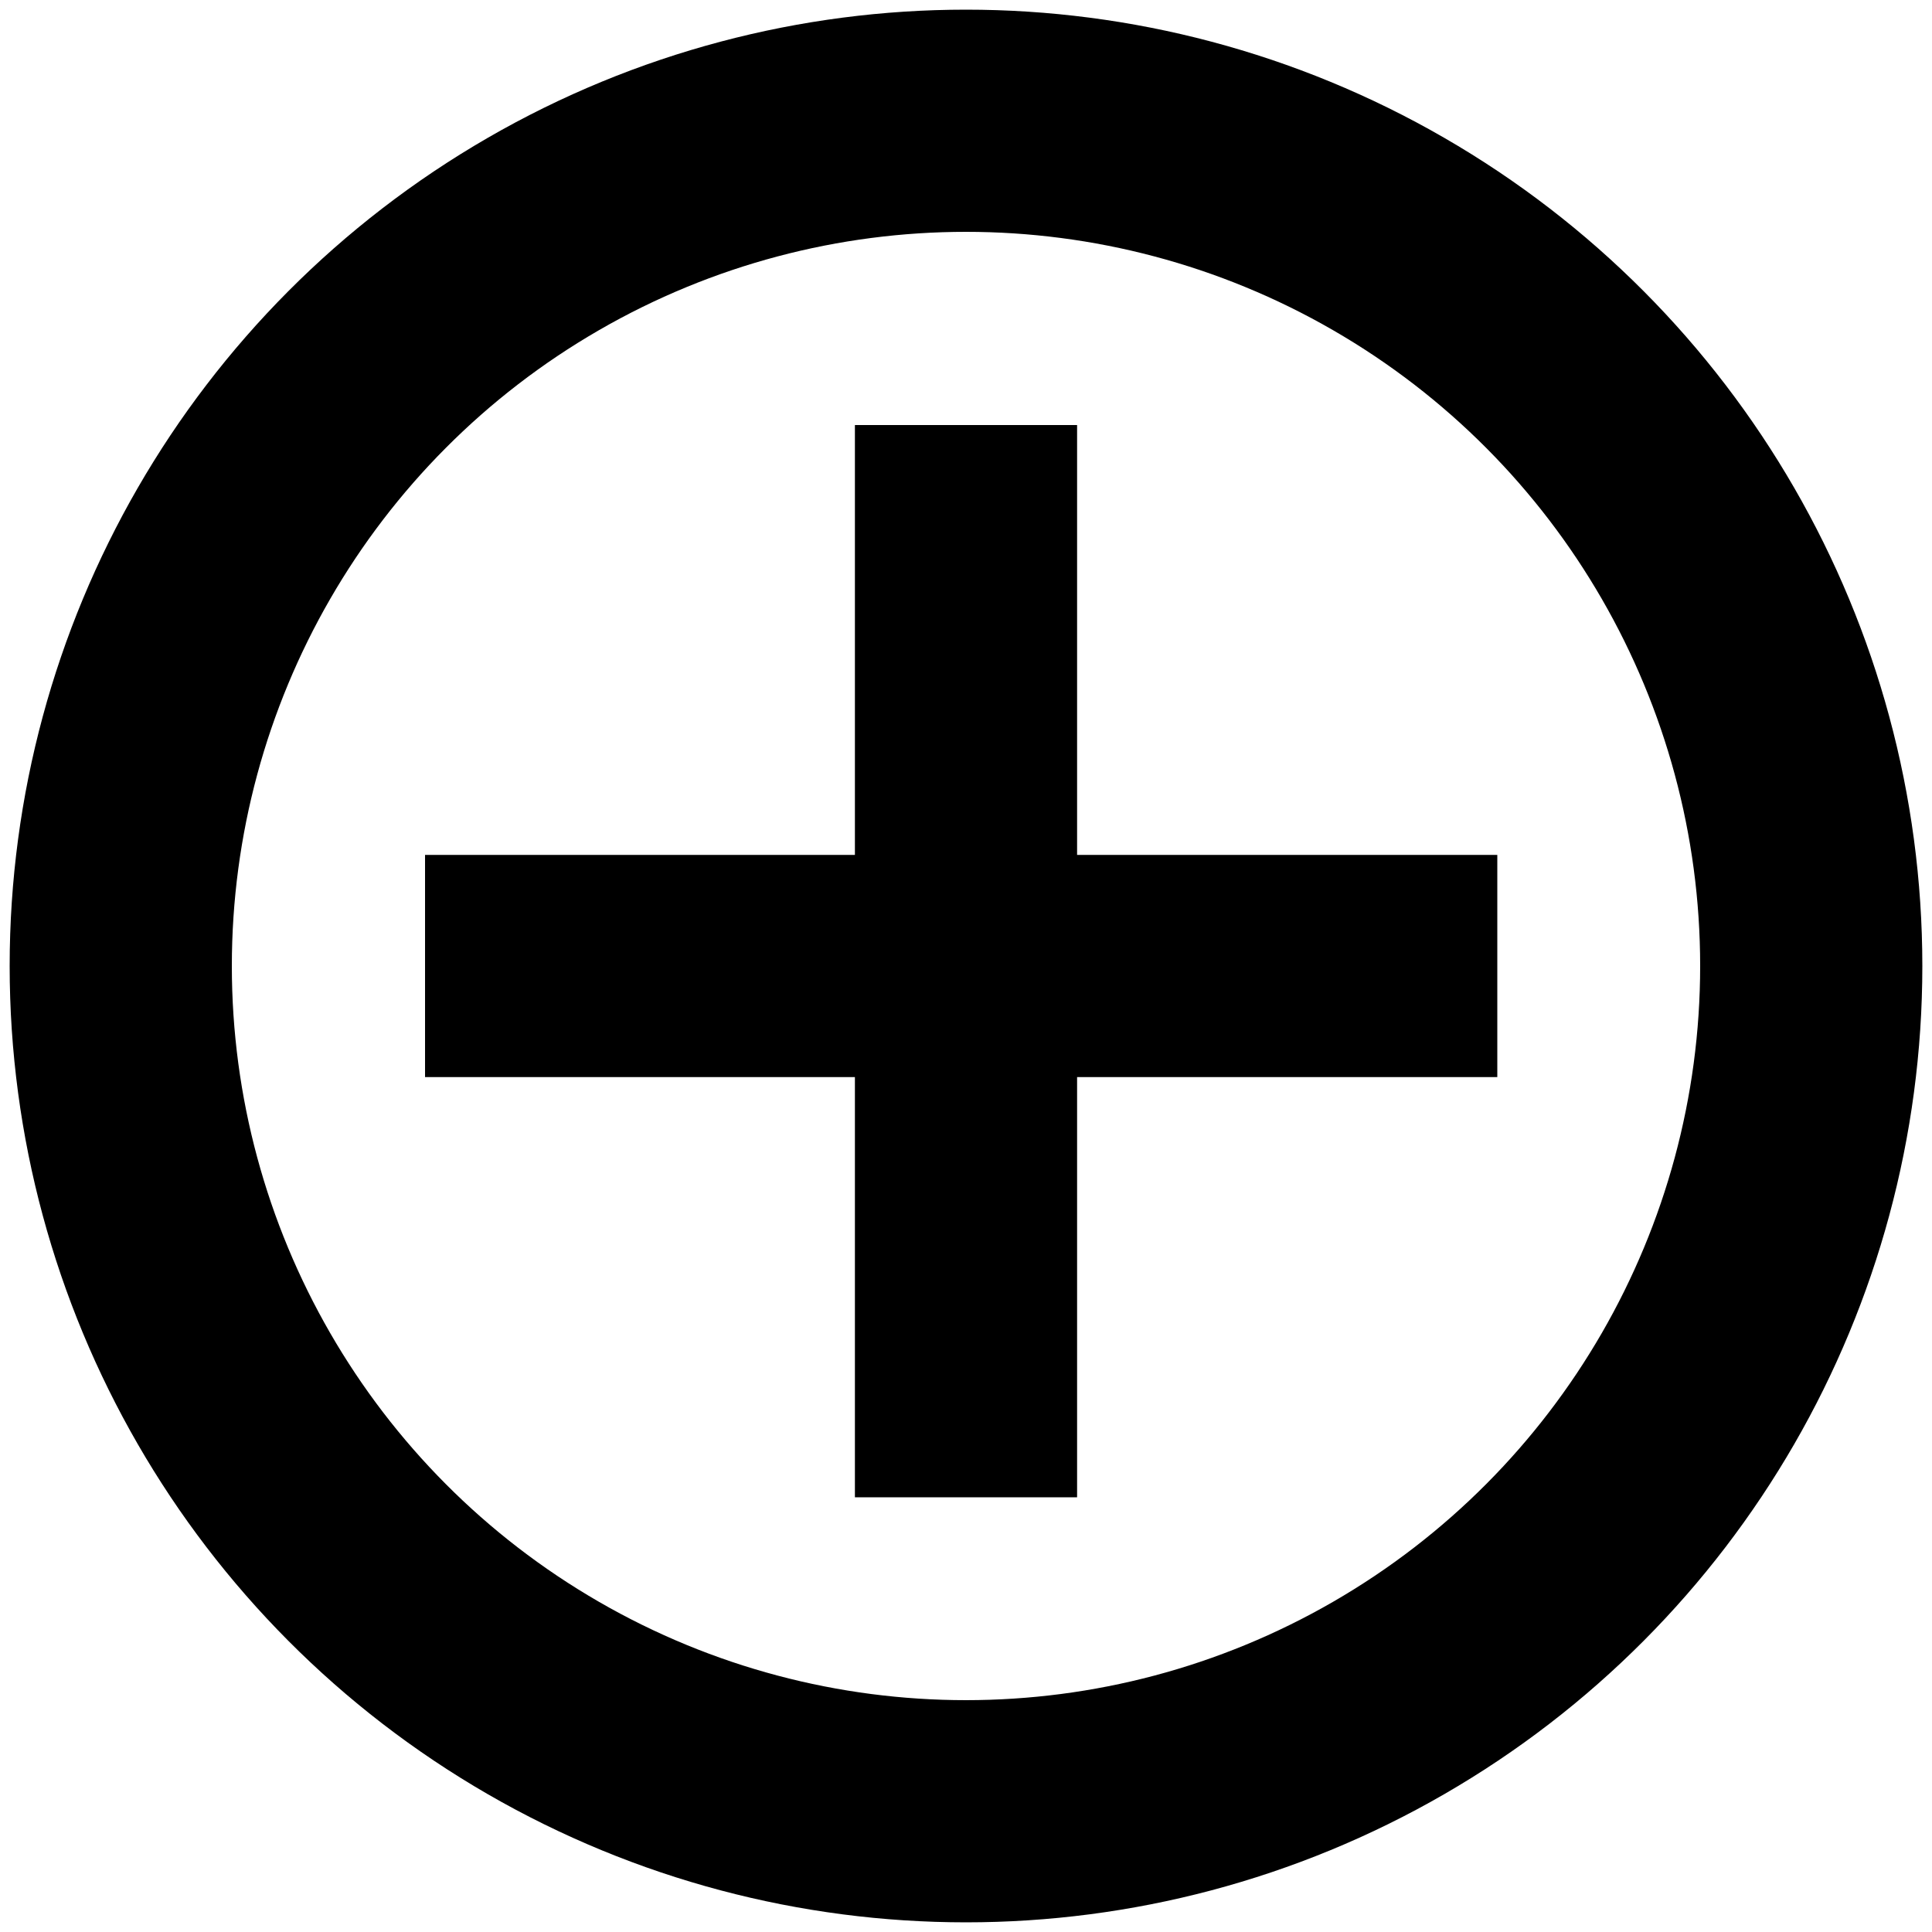
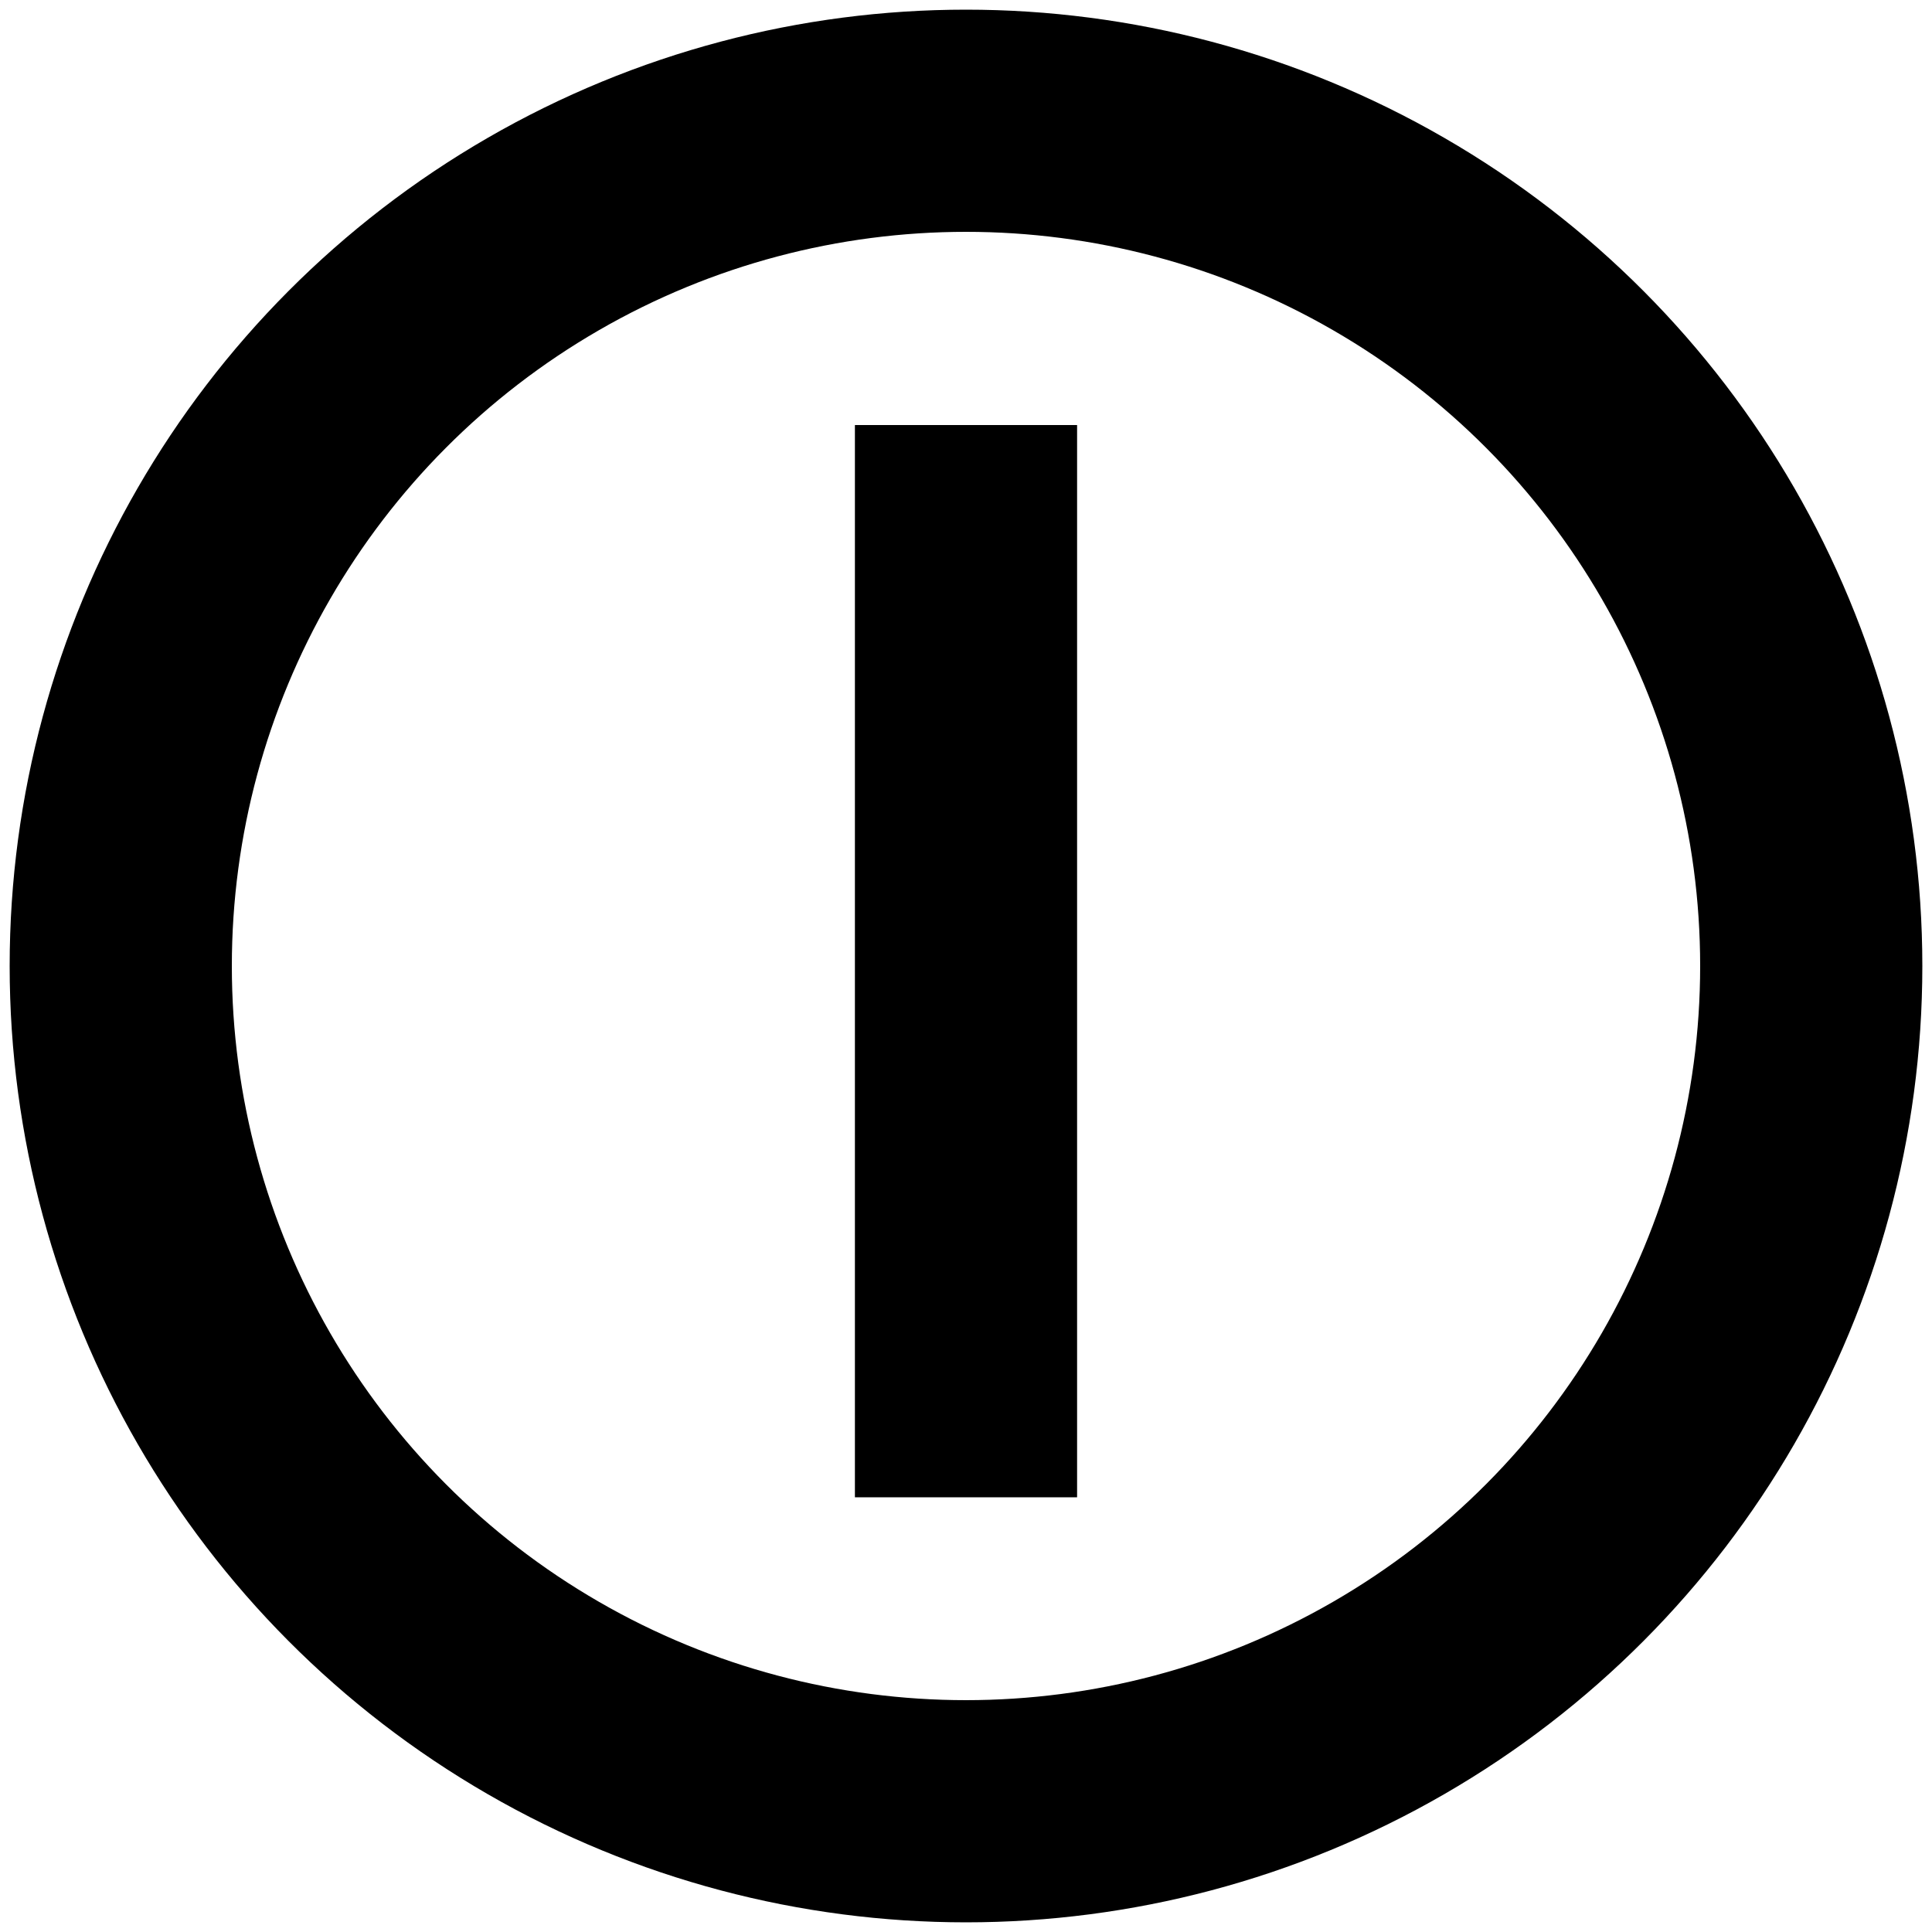
<svg xmlns="http://www.w3.org/2000/svg" width="400" height="400">
  <g stroke="#000000" stroke-width="46">
    <circle fill-opacity="0" r="175" cy="200" cx="200" />
-     <line y1="200" x1="88" y2="200" x2="310" />
    <line y1="88" x1="200" y2="310" x2="200" />
  </g>
</svg>